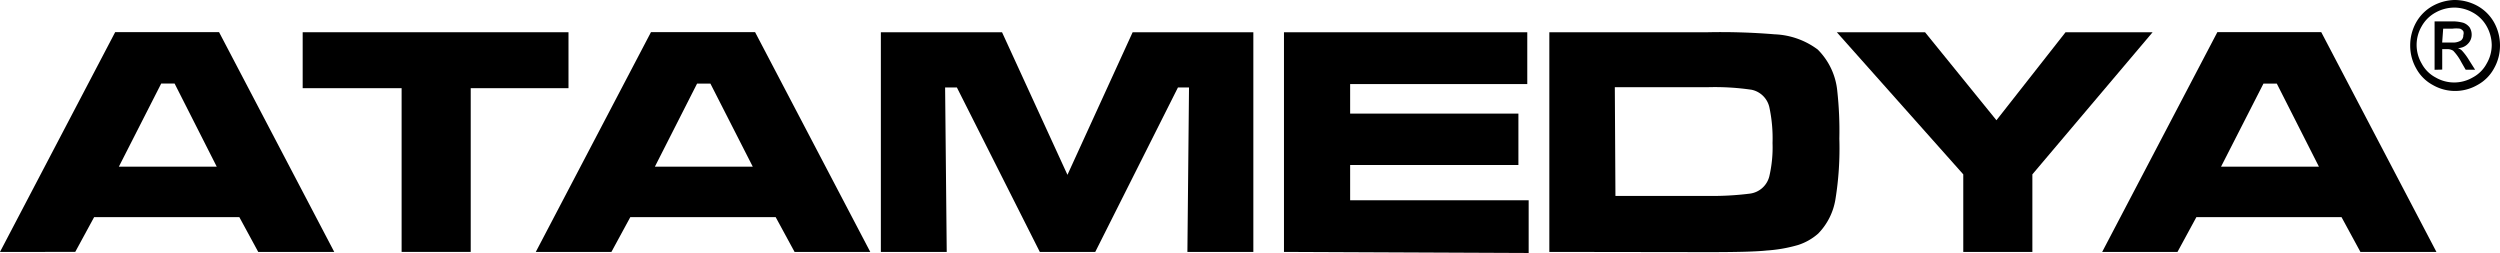
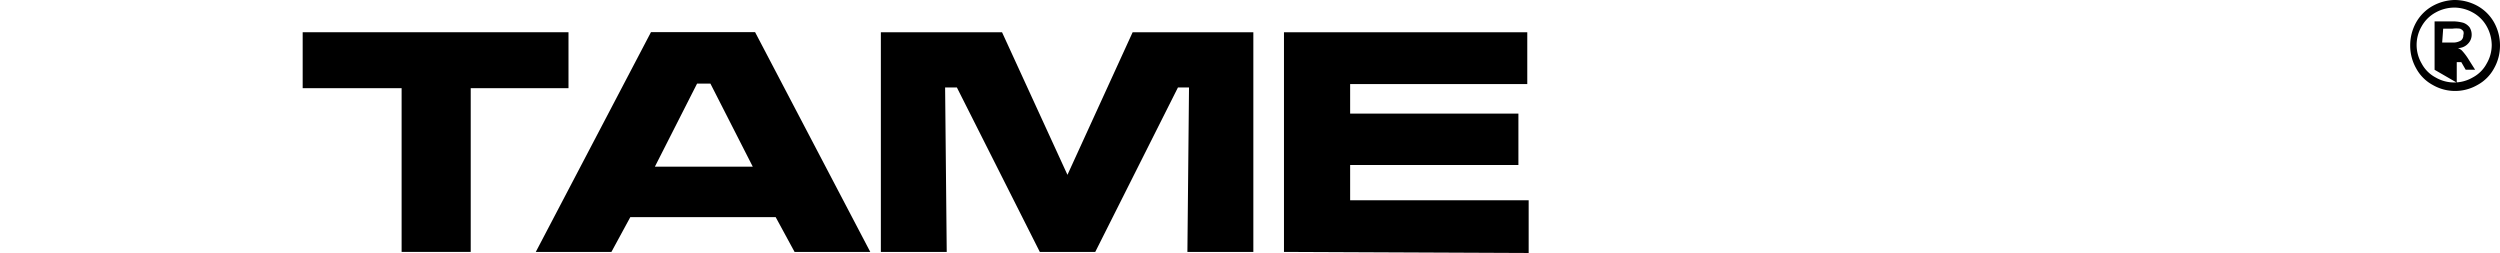
<svg xmlns="http://www.w3.org/2000/svg" id="atamedya" width="109.944" height="11.123" viewBox="0 0 109.944 11.123">
-   <path id="Path_4789" data-name="Path 4789" d="M104.26,347.9l5.065-9.664h4.569l5.065,9.664h-3.343l-.831-1.53H108.4l-.831,1.53Zm5.227-3.748h4.305l-1.854-3.657h-.588Z" transform="translate(-104.26 -336.822)" />
  <path id="Path_4790" data-name="Path 4790" d="M117.4,340.7V338.24h11.69V340.7h-4.3v7.2h-3.039v-7.2Z" transform="translate(-104.089 -336.822)" />
  <path id="Path_4791" data-name="Path 4791" d="M127.52,347.9l5.065-9.664h4.579l5.065,9.664H138.9l-.831-1.53h-6.392l-.831,1.53Zm5.237-3.748h4.305L135.2,340.5h-.588Z" transform="translate(-103.957 -336.822)" />
  <path id="Path_4792" data-name="Path 4792" d="M142.5,347.9V338.24h5.329l2.877,6.271,2.867-6.271h5.308V347.9h-2.9l.071-7.233h-.486l-3.637,7.233H149.49l-3.647-7.233h-.517l.071,7.233Z" transform="translate(-103.762 -336.822)" />
  <path id="Path_4793" data-name="Path 4793" d="M160,347.9V338.24h10.7v2.279h-7.79v1.3h7.4v2.259h-7.4v1.55h7.851v2.32Z" transform="translate(-103.534 -336.822)" />
-   <path id="Path_4794" data-name="Path 4794" d="M171.52,347.9V338.24h6.97a28.487,28.487,0,0,1,2.938.091,3.383,3.383,0,0,1,1.894.669,2.968,2.968,0,0,1,.861,1.823,16.085,16.085,0,0,1,.091,2.1,13.982,13.982,0,0,1-.172,2.664,2.8,2.8,0,0,1-.76,1.509,2.493,2.493,0,0,1-.881.5,6.426,6.426,0,0,1-1.388.243c-.466.051-1.327.071-2.583.071Zm2.907-2.462h4.052a13.31,13.31,0,0,0,1.854-.1,1.013,1.013,0,0,0,.861-.76,5.613,5.613,0,0,0,.142-1.469,6.513,6.513,0,0,0-.142-1.58,1.013,1.013,0,0,0-.78-.76,11.141,11.141,0,0,0-1.965-.111H174.4Z" transform="translate(-103.384 -336.822)" />
-   <path id="Path_4795" data-name="Path 4795" d="M184,338.24h3.88l3.14,3.87,3.039-3.87h3.829l-5.288,6.25V347.9h-3.039V344.49Z" transform="translate(-103.221 -336.822)" />
-   <path id="Path_4796" data-name="Path 4796" d="M195.52,347.9l5.065-9.664h4.569l5.065,9.664h-3.343l-.831-1.53h-6.382l-.831,1.53Zm5.227-3.748h4.305L203.2,340.5h-.588Z" transform="translate(-103.071 -336.822)" />
-   <path id="Path_4797" data-name="Path 4797" d="M210.825,336.84a2.107,2.107,0,0,1,1.013.253,1.894,1.894,0,0,1,.74.729,2.077,2.077,0,0,1,.263,1.013,2.026,2.026,0,0,1-.263,1.013,1.8,1.8,0,0,1-.729.729,1.965,1.965,0,0,1-1.965,0,1.8,1.8,0,0,1-.729-.729,2.026,2.026,0,0,1-.263-1.013,2.076,2.076,0,0,1,.263-1.013,1.894,1.894,0,0,1,.74-.729A2.108,2.108,0,0,1,210.825,336.84Zm0,.334a1.7,1.7,0,0,0-.81.213,1.55,1.55,0,0,0-.618.608,1.621,1.621,0,0,0,0,1.641,1.469,1.469,0,0,0,.608.608,1.621,1.621,0,0,0,1.641,0,1.469,1.469,0,0,0,.608-.608,1.611,1.611,0,0,0,.223-.821,1.722,1.722,0,0,0-.223-.821,1.55,1.55,0,0,0-.618-.608,1.7,1.7,0,0,0-.81-.213Zm-.861,2.735v-2.127h.729a1.723,1.723,0,0,1,.537.061.608.608,0,0,1,.274.2.6.6,0,0,1,.091.314.557.557,0,0,1-.162.405.608.608,0,0,1-.446.193.506.506,0,0,1,.182.111,2.561,2.561,0,0,1,.314.425l.263.415h-.415l-.192-.334a2.168,2.168,0,0,0-.355-.5.476.476,0,0,0-.284-.071h-.2v.9Zm.334-1.2h.425a.659.659,0,0,0,.405-.091.284.284,0,0,0,.1-.233.263.263,0,0,0,0-.172.314.314,0,0,0-.142-.111,1.258,1.258,0,0,0-.344,0h-.4Z" transform="translate(-102.897 -336.84)" />
+   <path id="Path_4797" data-name="Path 4797" d="M210.825,336.84a2.107,2.107,0,0,1,1.013.253,1.894,1.894,0,0,1,.74.729,2.077,2.077,0,0,1,.263,1.013,2.026,2.026,0,0,1-.263,1.013,1.8,1.8,0,0,1-.729.729,1.965,1.965,0,0,1-1.965,0,1.8,1.8,0,0,1-.729-.729,2.026,2.026,0,0,1-.263-1.013,2.076,2.076,0,0,1,.263-1.013,1.894,1.894,0,0,1,.74-.729A2.108,2.108,0,0,1,210.825,336.84Zm0,.334a1.7,1.7,0,0,0-.81.213,1.55,1.55,0,0,0-.618.608,1.621,1.621,0,0,0,0,1.641,1.469,1.469,0,0,0,.608.608,1.621,1.621,0,0,0,1.641,0,1.469,1.469,0,0,0,.608-.608,1.611,1.611,0,0,0,.223-.821,1.722,1.722,0,0,0-.223-.821,1.55,1.55,0,0,0-.618-.608,1.7,1.7,0,0,0-.81-.213Zm-.861,2.735v-2.127h.729a1.723,1.723,0,0,1,.537.061.608.608,0,0,1,.274.2.6.6,0,0,1,.091.314.557.557,0,0,1-.162.405.608.608,0,0,1-.446.193.506.506,0,0,1,.182.111,2.561,2.561,0,0,1,.314.425l.263.415h-.415l-.192-.334h-.2v.9Zm.334-1.2h.425a.659.659,0,0,0,.405-.091.284.284,0,0,0,.1-.233.263.263,0,0,0,0-.172.314.314,0,0,0-.142-.111,1.258,1.258,0,0,0-.344,0h-.4Z" transform="translate(-102.897 -336.84)" />
</svg>